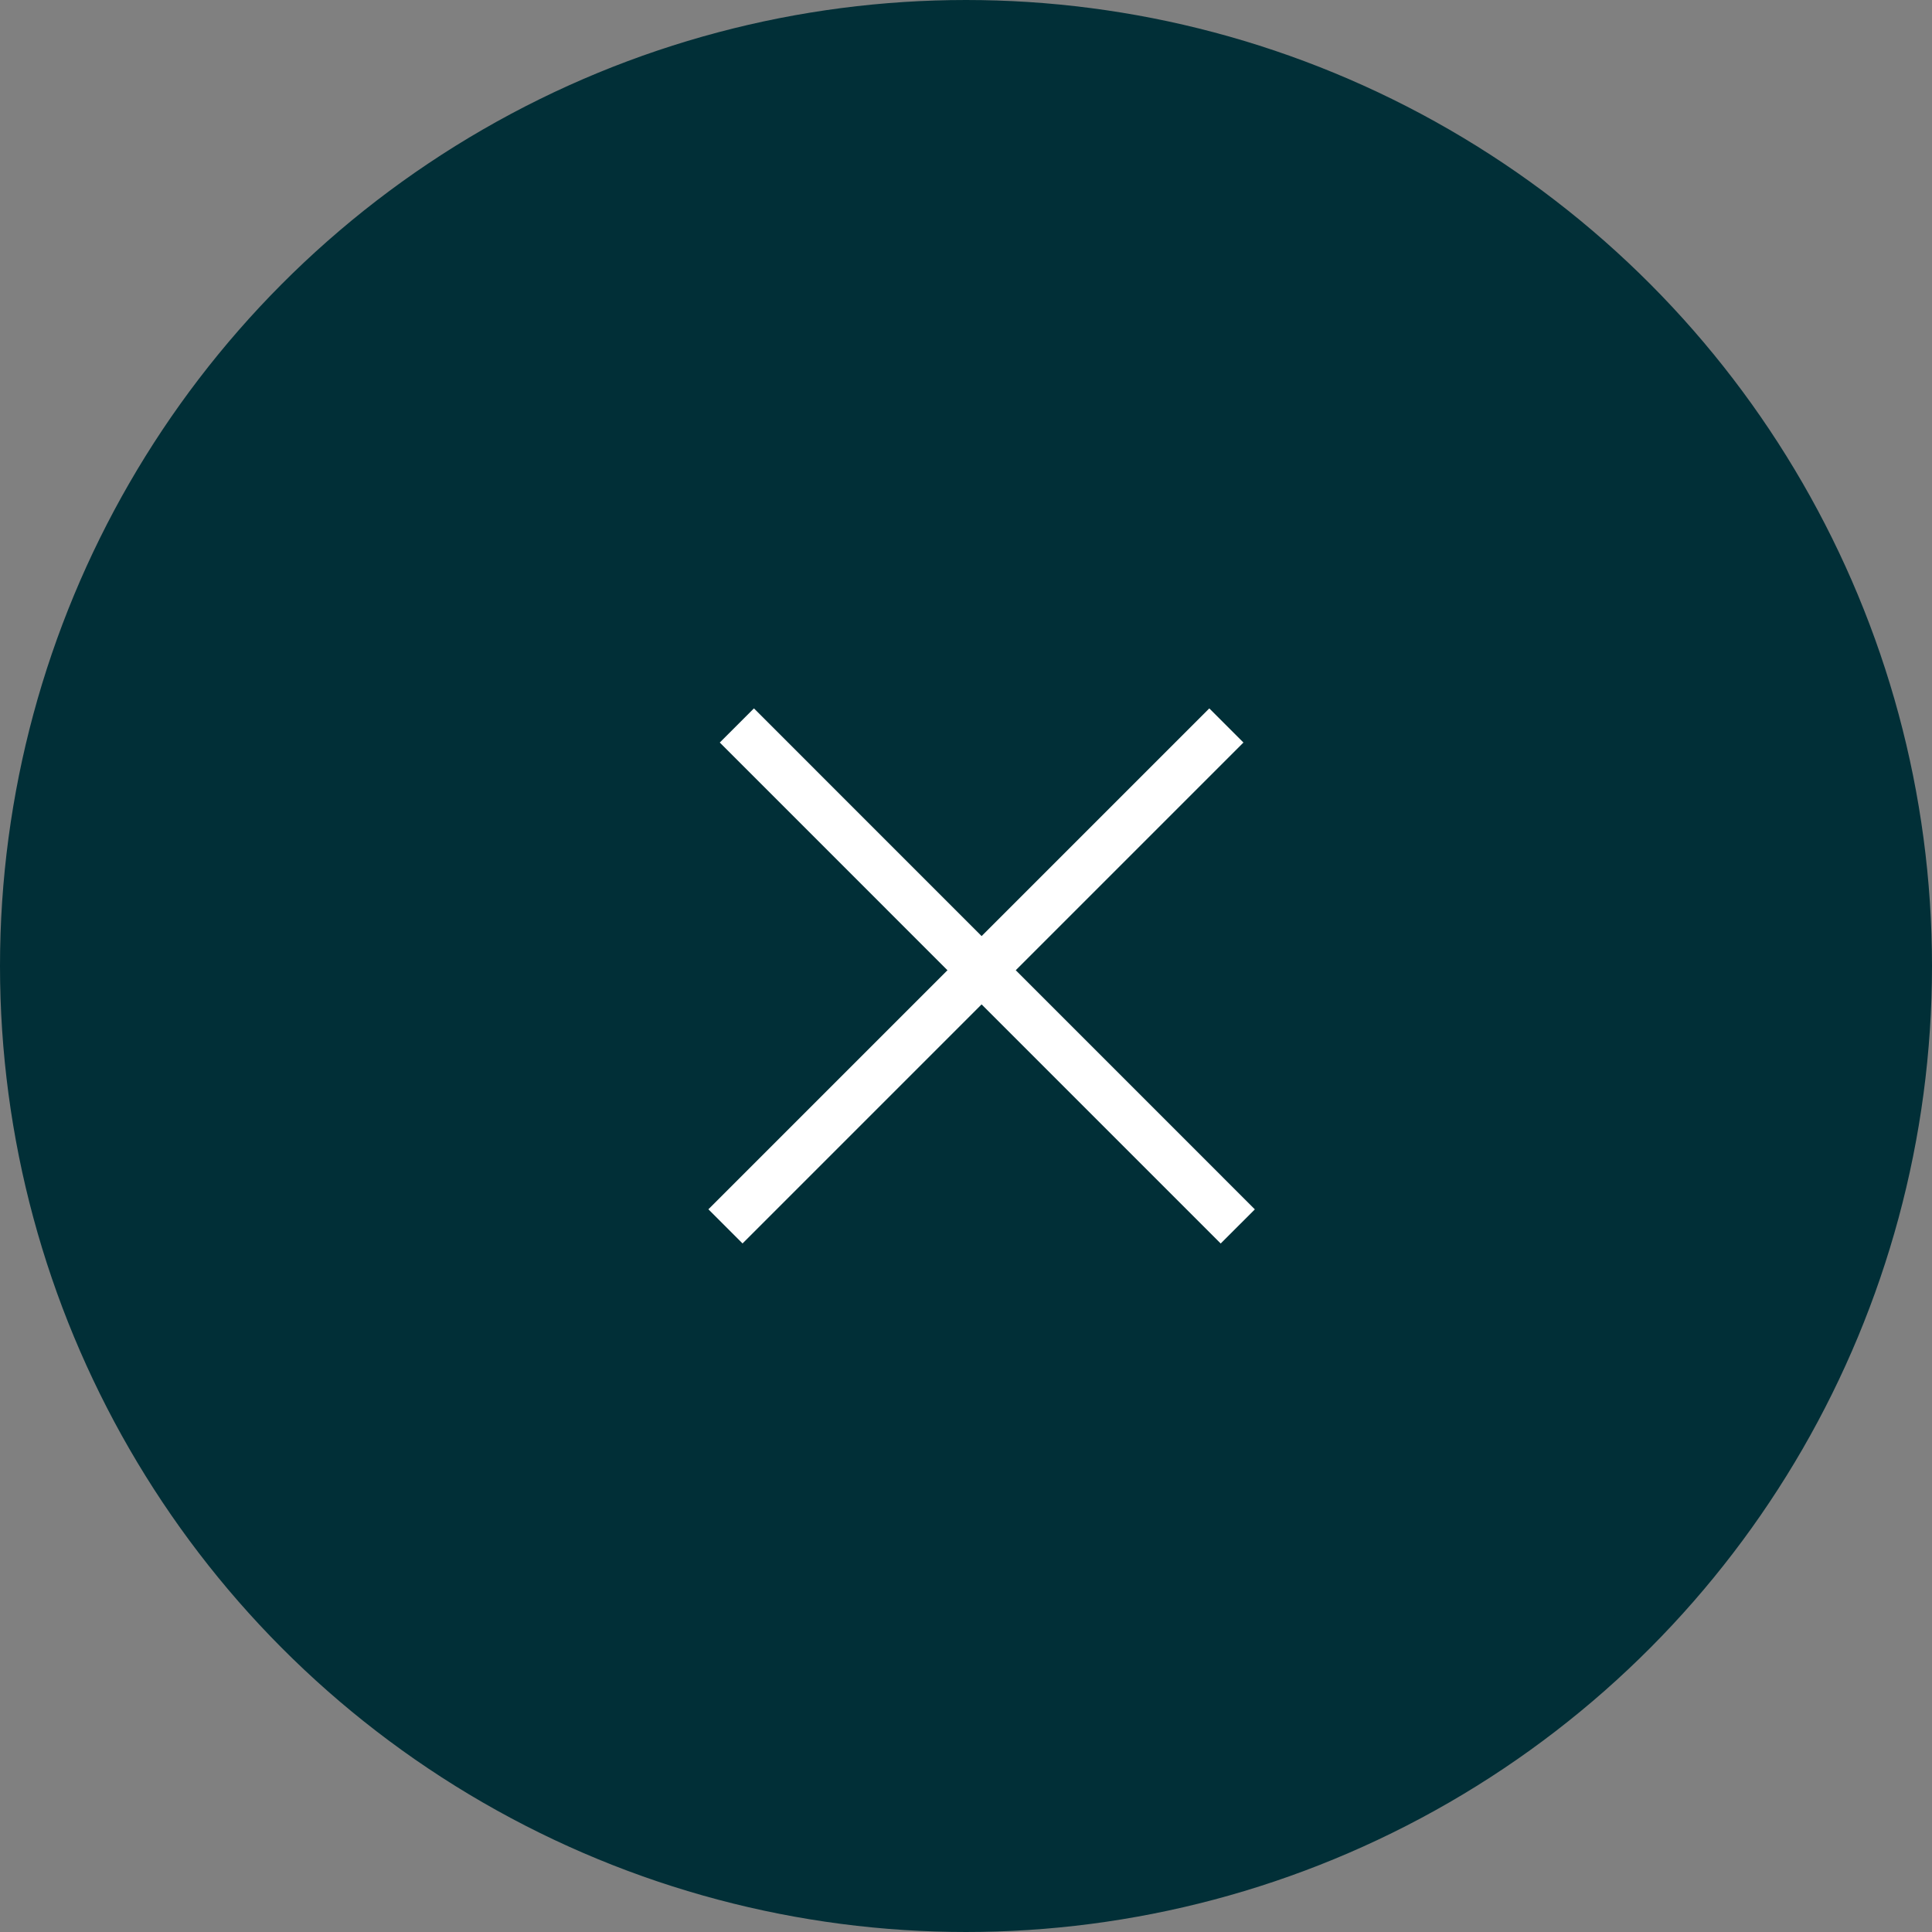
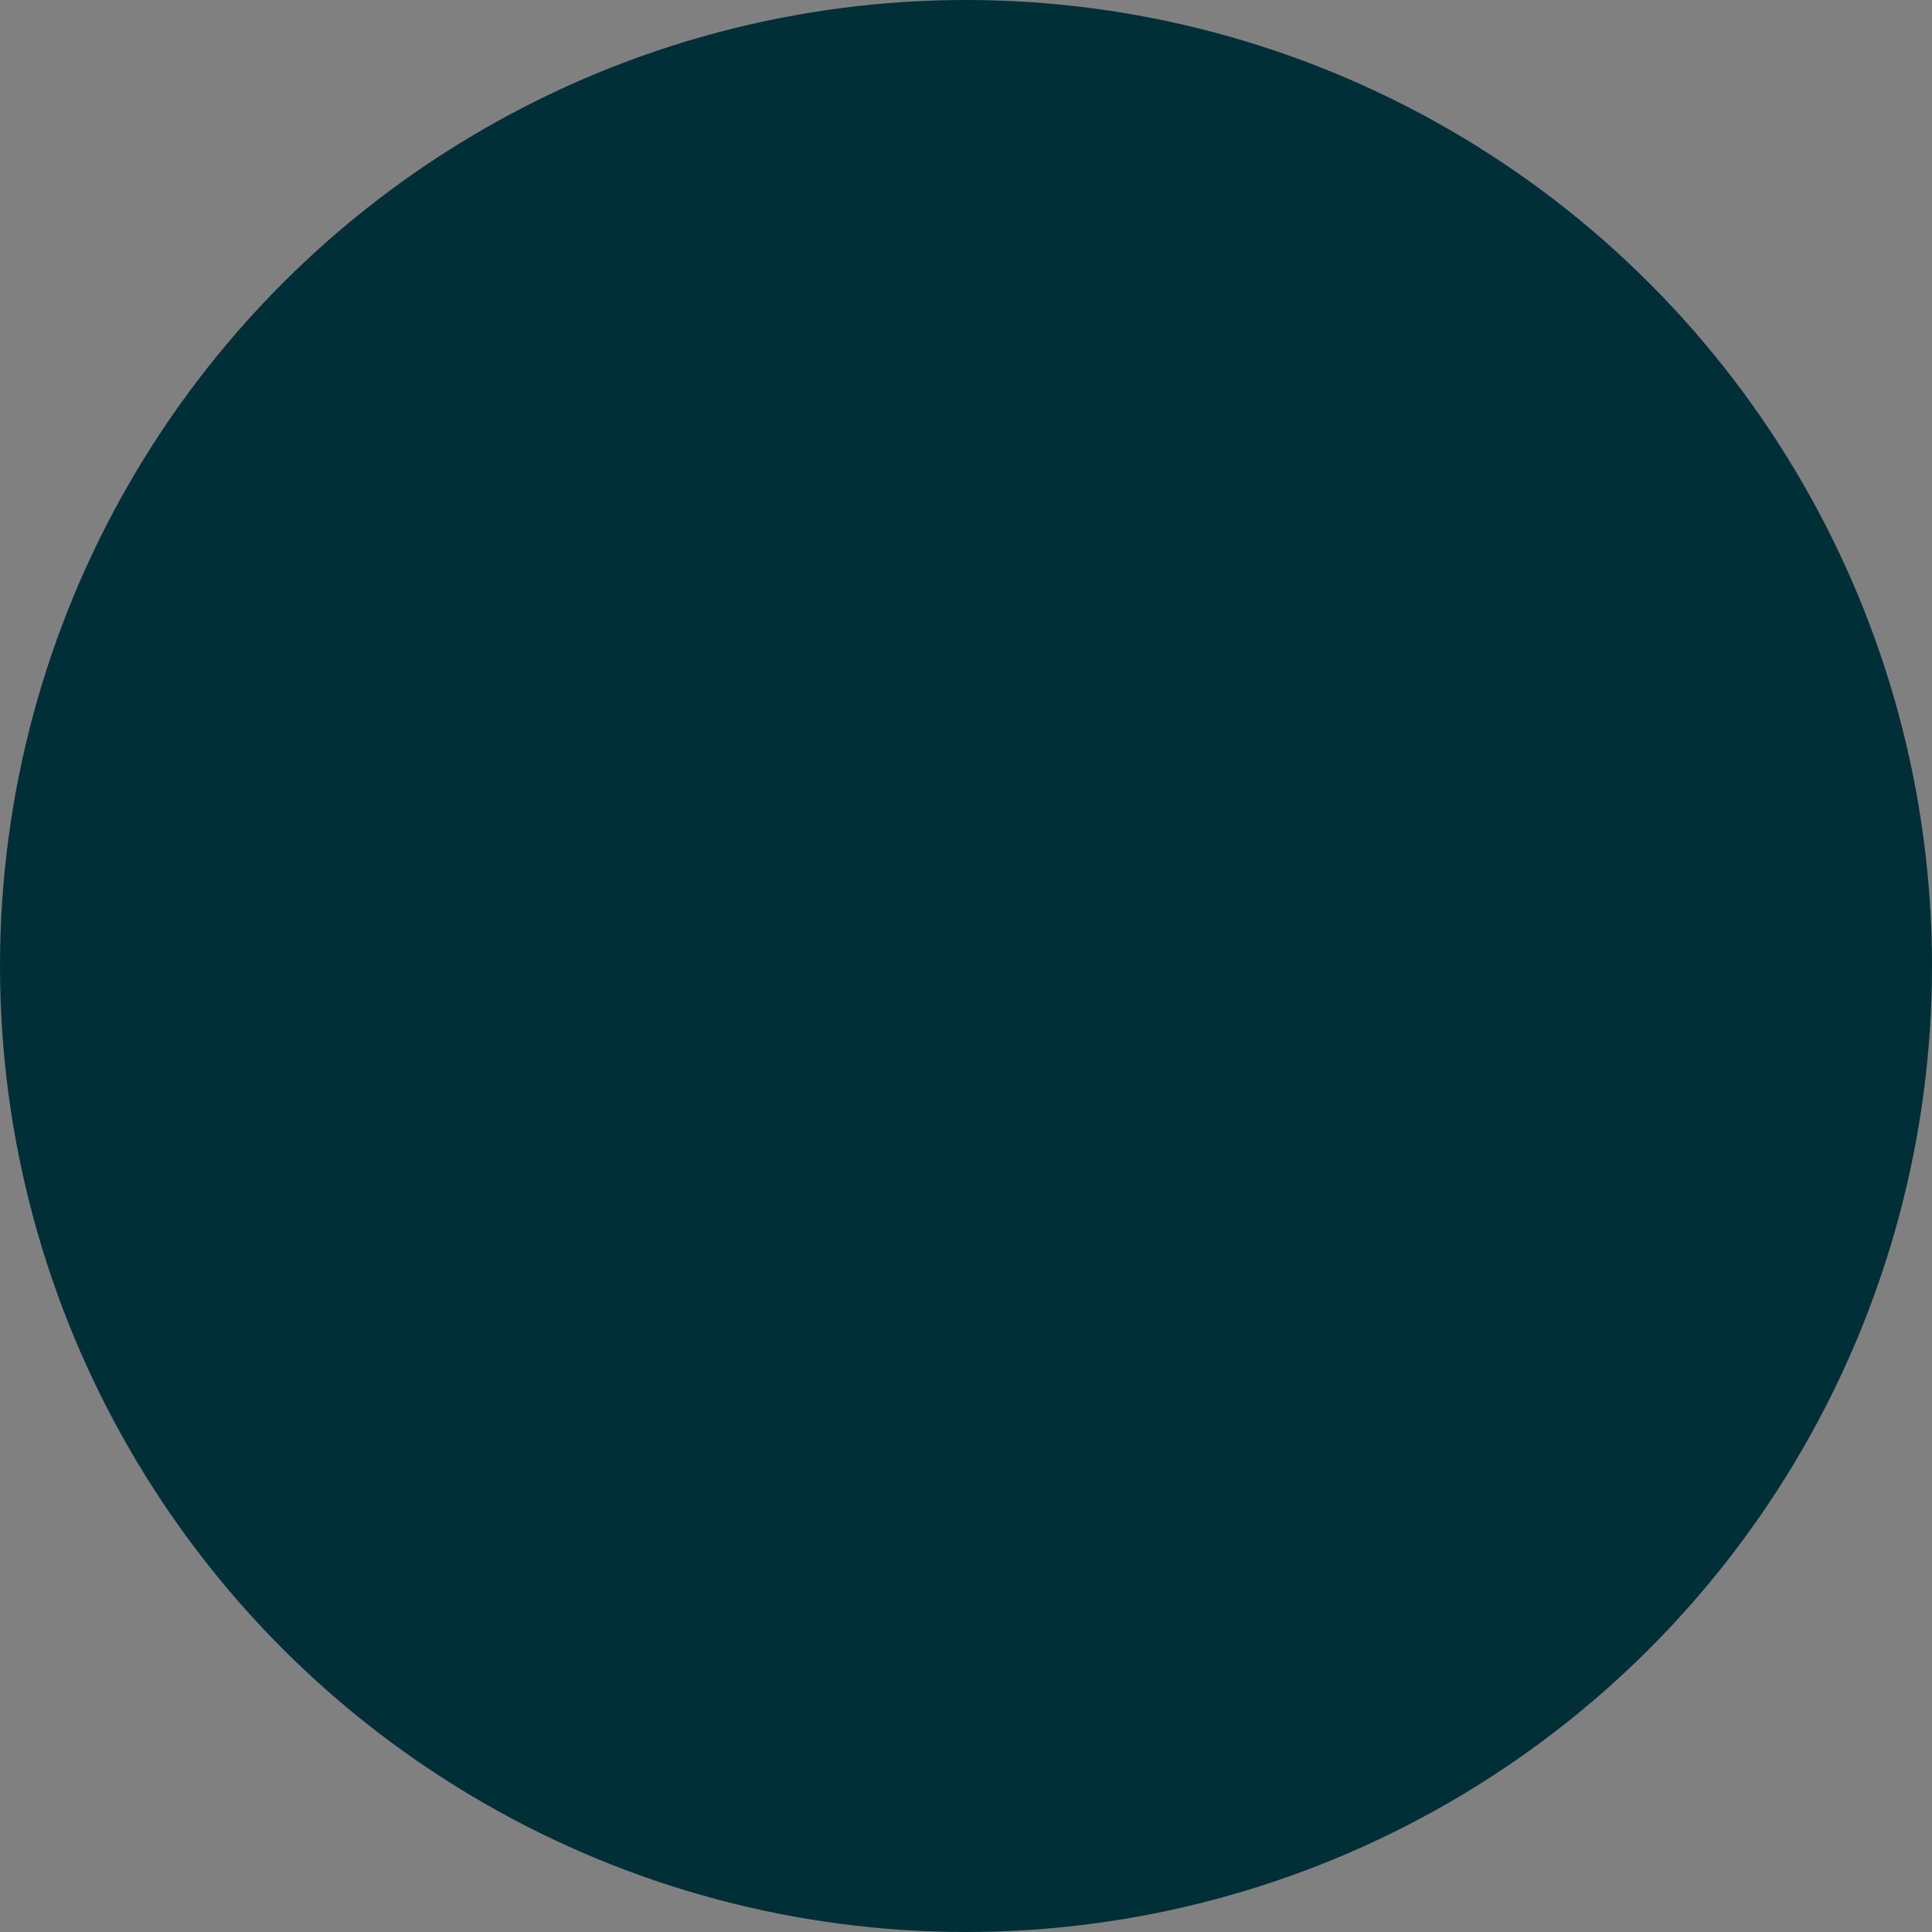
<svg xmlns="http://www.w3.org/2000/svg" width="30" height="30" viewBox="0 0 30 30" fill="none">
  <rect x="0" y="0" width="30" height="30" fill="#808080" stroke="none" />
  <circle cx="15" cy="15" r="14.625" fill="#012F37" stroke="#012F37" stroke-width="0.75" />
-   <line x1="19.043" y1="11.265" x2="11.265" y2="19.043" stroke="white" stroke-width="0.75" />
-   <line x1="19.22" y1="19.044" x2="11.442" y2="11.265" stroke="white" stroke-width="0.75" />
</svg>